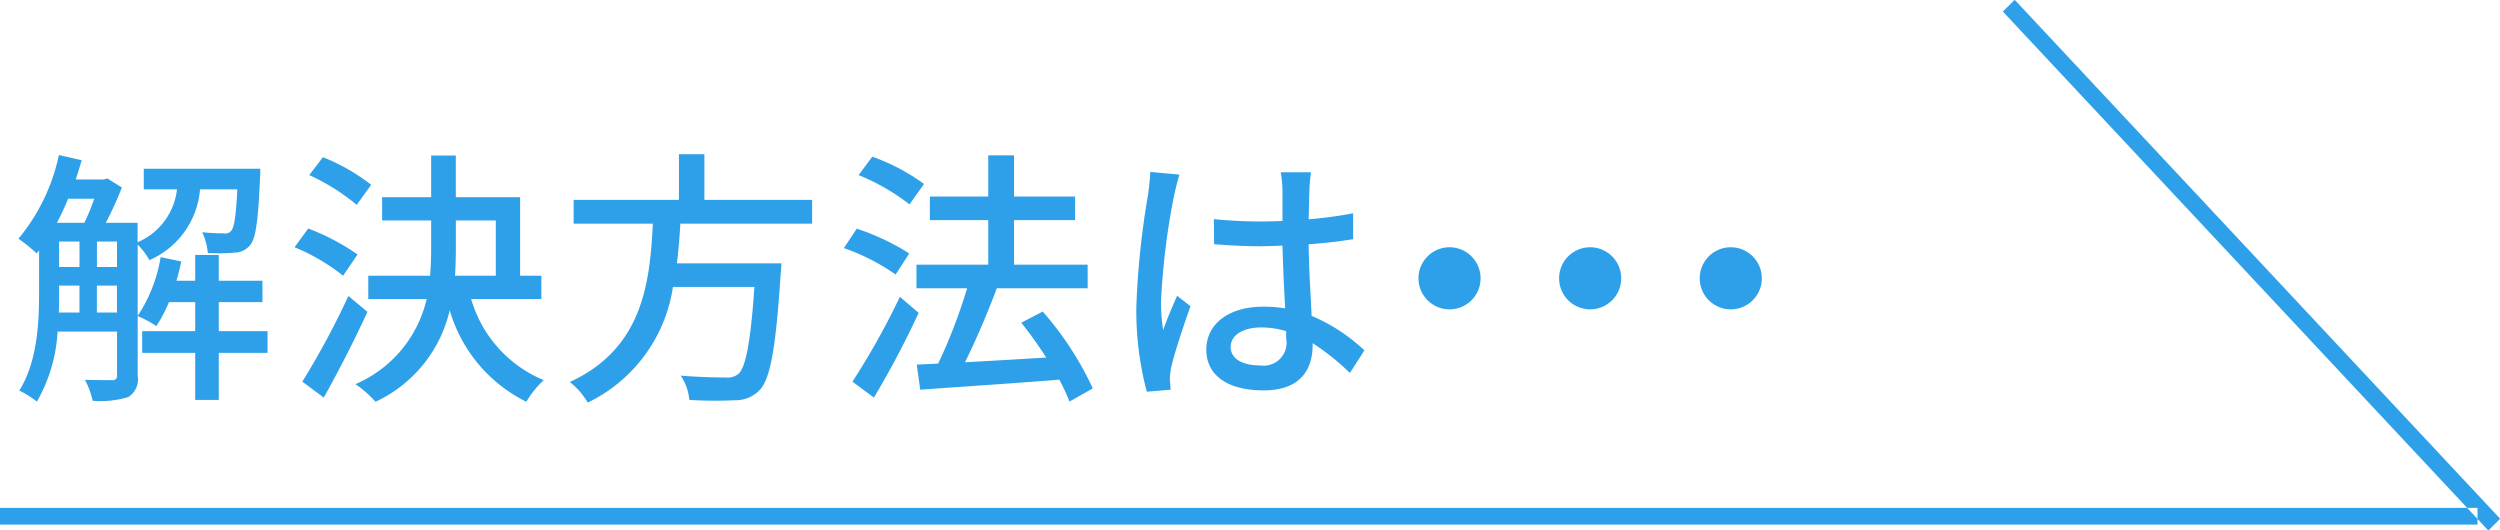
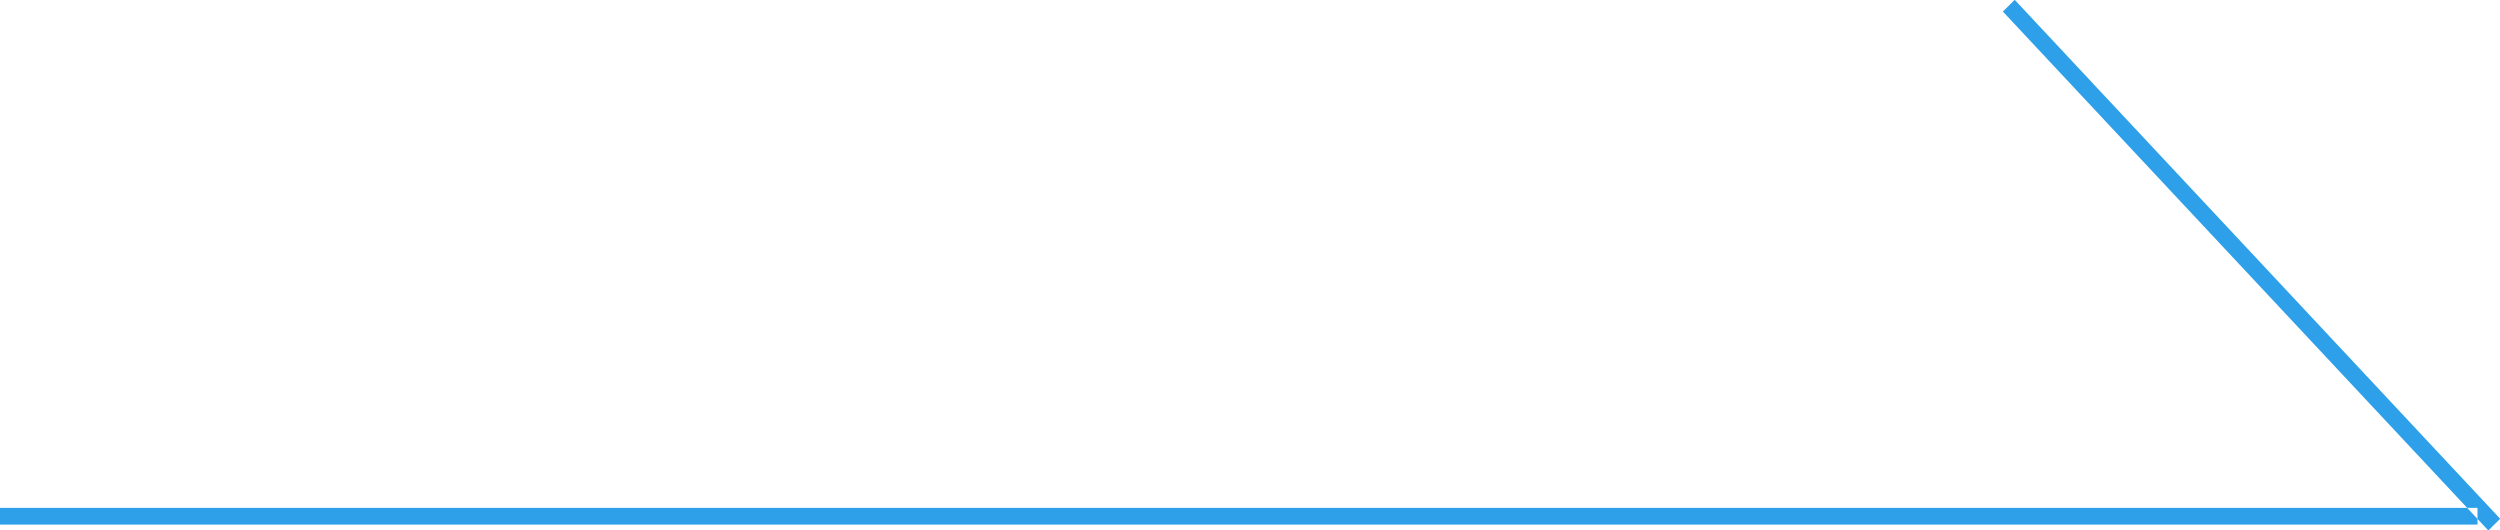
<svg xmlns="http://www.w3.org/2000/svg" id="howto.svg" width="149.344" height="31.68" viewBox="0 0 149.344 31.68">
  <defs>
    <style>
      .cls-1 {
        fill: #2ea0e9;
        fill-rule: evenodd;
      }
    </style>
  </defs>
  <path id="線_1" data-name="線 1" class="cls-1" d="M588,2319H736v1H588v-1Zm149.354,0.65-0.708.7-29-31,0.707-.7Z" transform="translate(-588 -2288.66)" />
-   <path id="解決方法は_" data-name="解決方法は・・・ " class="cls-1" d="M593.787,2307.33v-1.61h1.2v1.61h-1.2Zm-2.257-1.61h1.216v1.61h-1.232c0.016-.4.016-0.78,0.016-1.15v-0.46Zm2.1-5.19a12.656,12.656,0,0,1-.593,1.44H591.4c0.24-.45.464-0.94,0.672-1.44h1.553Zm0.16,2.56h1.2v1.52h-1.2v-1.52Zm-2.257,0h1.216v1.52H591.53v-1.52Zm10.644-3.12c-0.08,1.63-.192,2.29-0.368,2.48a0.441,0.441,0,0,1-.432.15,10.452,10.452,0,0,1-1.3-.07,3.646,3.646,0,0,1,.336,1.24,10.216,10.216,0,0,0,1.617-.02,1.2,1.2,0,0,0,.912-0.45c0.336-.38.481-1.46,0.593-4.05,0.016-.16.016-0.51,0.016-0.51h-6.963v1.23h1.985a3.907,3.907,0,0,1-2.353,3.16v-1.16h-1.9a20.512,20.512,0,0,0,.96-2.11l-0.864-.54-0.208.06h-1.681c0.128-.38.24-0.77,0.352-1.15l-1.36-.31a11.583,11.583,0,0,1-2.417,5,9.16,9.16,0,0,1,1.088.88l0.144-.18v2.55c0,1.79-.112,4.14-1.184,5.82a6.11,6.11,0,0,1,1.056.66,9.427,9.427,0,0,0,1.233-4.18h3.553v2.61a0.251,0.251,0,0,1-.288.29c-0.192,0-.864,0-1.633-0.02a4.694,4.694,0,0,1,.465,1.25,5.691,5.691,0,0,0,2.128-.22,1.254,1.254,0,0,0,.561-1.28v-7.83a4.208,4.208,0,0,1,.7.93,5.059,5.059,0,0,0,3.025-4.23h2.225Zm1.809,8.47H601.07v-1.73h2.609v-1.28H601.07v-1.54h-1.409v1.54h-1.12c0.112-.38.208-0.77,0.288-1.15l-1.233-.26a9.013,9.013,0,0,1-1.376,3.52,6.394,6.394,0,0,1,1.12.6,8.452,8.452,0,0,0,.752-1.43h1.569v1.73h-3.169v1.3h3.169v2.81h1.409v-2.81h2.913v-1.3Zm6.188-8.74a11.746,11.746,0,0,0-2.882-1.65l-0.816,1.07a12.517,12.517,0,0,1,2.833,1.78Zm-0.817,4.16a13.586,13.586,0,0,0-2.945-1.55l-0.816,1.12a11.982,11.982,0,0,1,2.9,1.7Zm-0.544,2.48a48.231,48.231,0,0,1-2.753,5.12l1.281,0.95c0.864-1.54,1.84-3.44,2.609-5.12Zm6.419-4.51h2.385v3.3h-2.433c0.032-.58.048-1.14,0.048-1.72v-1.58Zm5.106,4.69v-1.39H619.07v-4.69h-3.841v-2.49h-1.473v2.49h-2.929v1.39h2.929v1.57c0,0.57-.016,1.15-0.064,1.73H610v1.39h3.489a7.331,7.331,0,0,1-4.258,5.09,6.357,6.357,0,0,1,1.2,1.05,8.008,8.008,0,0,0,4.434-5.47,8.84,8.84,0,0,0,4.577,5.47,5.666,5.666,0,0,1,1.041-1.29,7.5,7.5,0,0,1-4.338-4.85h4.194Zm16.176-4.5v-1.42h-6.435v-2.73h-1.521v2.73h-6.29v1.42H627c-0.176,3.55-.608,7.46-4.962,9.46a4.367,4.367,0,0,1,1.072,1.23,9.176,9.176,0,0,0,5.09-6.91h4.866c-0.224,3.33-.528,4.83-0.96,5.2a1.031,1.031,0,0,1-.768.21c-0.449,0-1.569-.02-2.674-0.11a3.032,3.032,0,0,1,.513,1.45,24.859,24.859,0,0,0,2.705.02,1.99,1.99,0,0,0,1.5-.61c0.625-.66.961-2.43,1.249-6.88,0.032-.23.048-0.69,0.048-0.69h-6.243c0.1-.78.16-1.59,0.208-2.37h7.86Zm6.684-2.37a12.051,12.051,0,0,0-3.09-1.63l-0.816,1.1a12.826,12.826,0,0,1,3.041,1.75Zm-0.881,4.15a14.122,14.122,0,0,0-3.137-1.48l-0.768,1.16a12.487,12.487,0,0,1,3.089,1.58Zm-0.56,2.59a44.66,44.66,0,0,1-2.833,5.07l1.281,0.95a54.325,54.325,0,0,0,2.673-5.06Zm11.525,5.47a19.208,19.208,0,0,0-2.993-4.59l-1.281.67a22.633,22.633,0,0,1,1.489,2.08c-1.665.1-3.346,0.2-4.85,0.28,0.656-1.32,1.36-2.97,1.9-4.42h5.427v-1.41h-4.4v-2.66h3.649v-1.41h-3.649v-2.46h-1.537v2.46h-3.489v1.41h3.489v2.66h-4.289v1.41h3.025a31.743,31.743,0,0,1-1.729,4.5l-1.28.06,0.208,1.5c2.177-.16,5.314-0.36,8.307-0.6a10.877,10.877,0,0,1,.608,1.31Zm8.237-2.49c0-.69.752-1.15,1.824-1.15a5.3,5.3,0,0,1,1.489.22v0.43a1.371,1.371,0,0,1-1.553,1.62C662.252,2310.49,661.516,2310.12,661.516,2309.37Zm4.8-10.42h-1.808a7.782,7.782,0,0,1,.1,1.02v1.89c-0.448.02-.881,0.03-1.329,0.03-0.96,0-1.857-.05-2.769-0.14l0.016,1.5c0.928,0.07,1.809.12,2.737,0.12,0.448,0,.9-0.02,1.345-0.04,0.032,1.25.1,2.63,0.16,3.75a7.819,7.819,0,0,0-1.3-.1c-2.145,0-3.409,1.09-3.409,2.56,0,1.54,1.264,2.44,3.425,2.44,2.225,0,2.929-1.27,2.929-2.74v-0.08a14.569,14.569,0,0,1,2.225,1.78l0.865-1.35a10.6,10.6,0,0,0-3.154-2.06c-0.048-1.24-.16-2.68-0.176-4.28,0.929-.06,1.825-0.17,2.657-0.3v-1.55a24.8,24.8,0,0,1-2.657.36c0.016-.73.032-1.42,0.048-1.82C666.237,2299.62,666.269,2299.27,666.317,2298.95Zm-7.859.14-1.744-.16c-0.016.42-.08,0.93-0.128,1.33a48.978,48.978,0,0,0-.705,6.71,18.8,18.8,0,0,0,.624,5.09l1.425-.12c-0.016-.19-0.032-0.43-0.048-0.59a4.048,4.048,0,0,1,.08-0.73c0.176-.82.72-2.45,1.153-3.67l-0.8-.62c-0.256.59-.608,1.39-0.832,2.05a10.537,10.537,0,0,1-.128-1.72,42.455,42.455,0,0,1,.784-6.34C658.2,2300.04,658.362,2299.38,658.458,2299.09Zm16.13,4.34a1.855,1.855,0,1,0,1.857,1.86A1.857,1.857,0,0,0,674.588,2303.43Zm8.4,0a1.855,1.855,0,1,0,1.857,1.86A1.857,1.857,0,0,0,682.988,2303.43Zm8.4,0a1.855,1.855,0,1,0,1.857,1.86A1.857,1.857,0,0,0,691.388,2303.43Z" transform="translate(-588 -2288.66)" />
</svg>